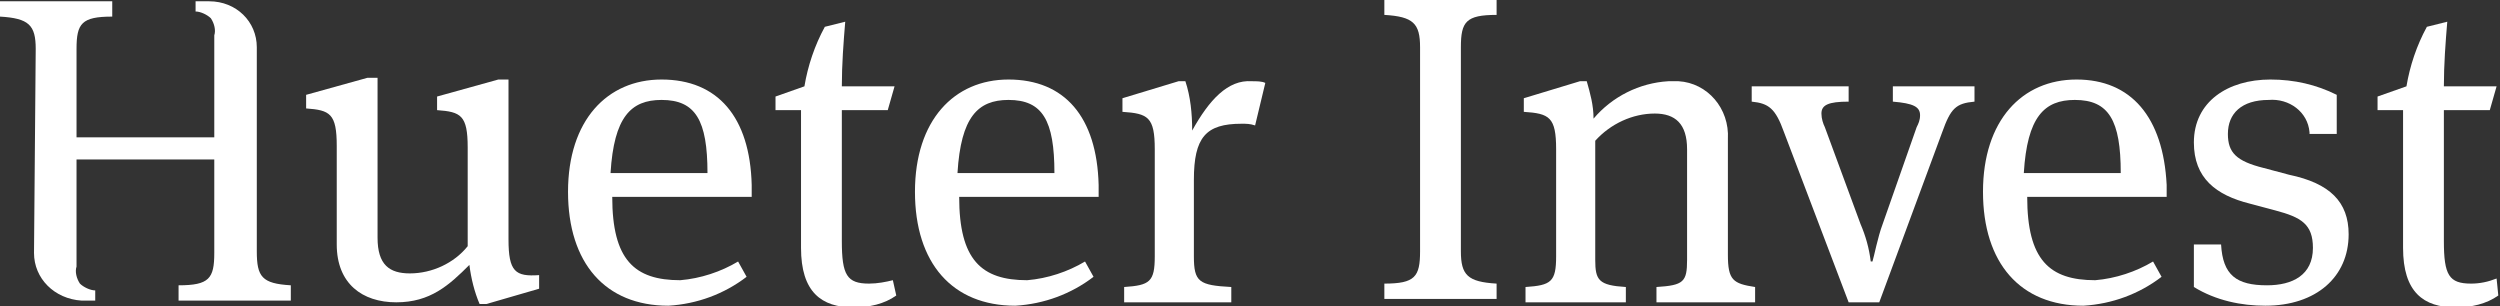
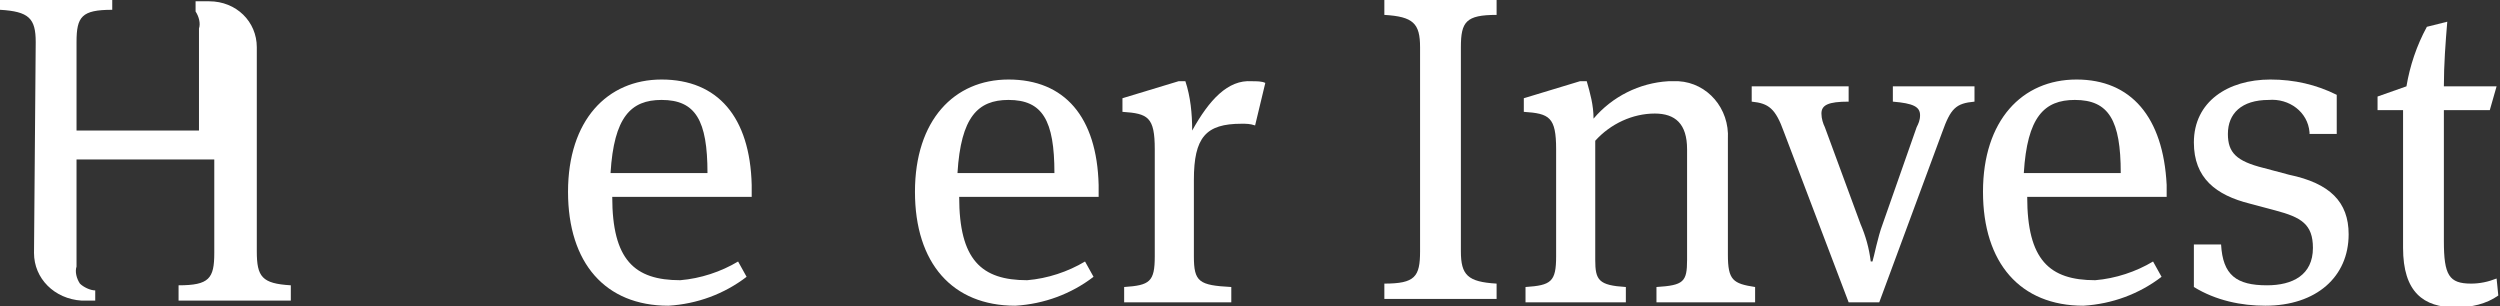
<svg xmlns="http://www.w3.org/2000/svg" version="1.1" id="Ebene_1" x="0px" y="0px" viewBox="0 0 147 18" style="enable-background:new 0 0 147 18;" xml:space="preserve">
  <rect x="0" y="0" width="147" height="18" fill="#333333" stroke="none" />
  <style type="text/css">
	.st0{fill:#FFFFFF;}
</style>
  <g id="Gruppe_3928" transform="translate(-14.468 -36.599)">
    <g id="Gruppe_3927" transform="translate(14.468 142.475)">
-       <path id="Pfad_614" class="st0" d="M29.9-91.8v-9.4h-0.6l-3.6,1v0.8c1.4,0.1,1.8,0.3,1.8,2.2v5.8c-0.8,1-2.1,1.6-3.4,1.6    c-1.2,0-1.9-0.5-1.9-2.1v-9.4h-0.6l-3.6,1v0.8c1.4,0.1,1.8,0.3,1.8,2.2v5.8c0,2.3,1.5,3.4,3.5,3.4c2,0,3.1-1,4.3-2.2    c0.1,0.8,0.3,1.6,0.6,2.3h0.4l3.1-0.9v-0.8C30.3-89.6,29.9-89.9,29.9-91.8z" />
      <path id="Pfad_615" class="st0" d="M38.9-101.2c-3.2,0-5.5,2.4-5.5,6.6c0,4.2,2.2,6.7,5.9,6.7c1.7-0.1,3.3-0.7,4.6-1.7l-0.5-0.9    c-1,0.6-2.2,1-3.4,1.1c-2.7,0-4-1.2-4-4.9h8.2v-0.7C44.1-99,42.2-101.2,38.9-101.2z M35.9-95.7c0.2-3.3,1.2-4.3,3-4.3    c2,0,2.7,1.2,2.7,4.3H35.9z" />
-       <path id="Pfad_616" class="st0" d="M51.1-89.2c-1.3,0-1.6-0.5-1.6-2.5v-7.7h2.7l0.4-1.4h-3.1c0-1.3,0.1-2.6,0.2-3.8l-1.2,0.3    c-0.6,1.1-1,2.3-1.2,3.5l-1.7,0.6v0.8h1.5v8.1c0,2.6,1.2,3.5,3.1,3.5c0.9,0,1.8-0.2,2.5-0.7l-0.2-0.9    C52.1-89.3,51.6-89.2,51.1-89.2z" />
      <path id="Pfad_617" class="st0" d="M59.3-101.2c-3.2,0-5.5,2.4-5.5,6.6c0,4.2,2.2,6.7,5.9,6.7c1.7-0.1,3.3-0.7,4.6-1.7l-0.5-0.9    c-1,0.6-2.2,1-3.4,1.1c-2.7,0-4-1.2-4-4.9h8.2v-0.7C64.5-99,62.6-101.2,59.3-101.2z M56.3-95.7c0.2-3.3,1.2-4.3,3-4.3    c2,0,2.7,1.2,2.7,4.3H56.3z" />
      <path id="Pfad_618" class="st0" d="M70.1-98.2c0-1-0.1-2-0.4-2.9h-0.4l-3.3,1v0.8c1.5,0.1,1.9,0.3,1.9,2.2v6.3    c0,1.5-0.3,1.7-1.8,1.8v0.9h6.3v-0.9c-1.9-0.1-2.2-0.3-2.2-1.8v-4.5c0-2.5,0.7-3.3,2.8-3.3c0.3,0,0.5,0,0.8,0.1l0.6-2.5    c-0.2-0.1-0.5-0.1-0.8-0.1C72.2-101.2,71.1-100,70.1-98.2z" />
      <path id="Pfad_619" class="st0" d="M81.4-105c1.7,0.1,2.1,0.5,2.1,1.9v12c0,1.5-0.3,1.9-2.1,1.9v0.9H88v-0.9    c-1.7-0.1-2.1-0.5-2.1-1.9v-12c0-1.5,0.3-1.9,2.1-1.9v-0.9h-6.6V-105z" />
      <path id="Pfad_620" class="st0" d="M101.6-90.9v-6.8c0.1-1.8-1.2-3.3-2.9-3.4c-0.2,0-0.4,0-0.6,0c-1.7,0.1-3.3,0.9-4.4,2.2    c0-0.8-0.2-1.5-0.4-2.2h-0.4l-3.3,1v0.8c1.5,0.1,1.9,0.3,1.9,2.2v6.3c0,1.5-0.3,1.7-1.8,1.8v0.9h5.9v-0.9    c-1.6-0.1-1.8-0.4-1.8-1.6v-7c0.9-1,2.2-1.6,3.5-1.6c1.2,0,1.9,0.6,1.9,2.1v6.5c0,1.3-0.2,1.5-1.8,1.6v0.9h5.8v-0.9    C101.9-89.2,101.6-89.4,101.6-90.9z" />
      <path id="Pfad_621" class="st0" d="M111.3-99.9c1.2,0.1,1.6,0.3,1.6,0.8c0,0.3-0.1,0.5-0.2,0.7l-2,5.7c-0.3,0.8-0.5,1.9-0.6,2.2    H110c-0.1-0.8-0.3-1.5-0.6-2.2l-2.1-5.7c-0.1-0.2-0.2-0.5-0.2-0.8c0-0.5,0.4-0.7,1.6-0.7v-0.9h-5.7v0.9c1,0.1,1.4,0.4,1.9,1.8    l3.8,10h1.8l3.7-10c0.5-1.4,0.8-1.7,1.9-1.8v-0.9h-4.8V-99.9z" />
      <path id="Pfad_622" class="st0" d="M122.1-101.2c-3.2,0-5.5,2.4-5.5,6.6c0,4.2,2.2,6.7,5.9,6.7c1.7-0.1,3.3-0.7,4.6-1.7l-0.5-0.9    c-1,0.6-2.2,1-3.4,1.1c-2.7,0-4-1.2-4-4.9h8.2v-0.7C127.2-99,125.3-101.2,122.1-101.2z M119-95.7c0.2-3.3,1.2-4.3,3-4.3    c2,0,2.7,1.2,2.7,4.3H119z" />
      <path id="Pfad_623" class="st0" d="M134.6-95.6l-1.5-0.4c-1.6-0.4-2.1-0.9-2.1-2c0-1.2,0.8-2,2.4-2c1.2-0.1,2.3,0.7,2.4,1.9    c0,0,0,0.1,0,0.1h1.6v-2.3c-1.2-0.6-2.5-0.9-3.9-0.9c-2.5,0-4.5,1.3-4.5,3.7c0,2.1,1.3,3.1,3.3,3.6l1.5,0.4    c1.5,0.4,2.2,0.8,2.2,2.2c0,1.6-1.2,2.2-2.7,2.2c-1.8,0-2.6-0.6-2.7-2.4H129v2.5c1.3,0.8,2.8,1.1,4.2,1.1c3,0,4.9-1.7,4.9-4.2    C138.1-94,137-95.1,134.6-95.6z" />
      <path id="Pfad_624" class="st0" d="M146.8-89.5c-0.5,0.2-1,0.3-1.5,0.3c-1.3,0-1.6-0.5-1.6-2.5v-7.7h2.7l0.4-1.4h-3.1    c0-1.3,0.1-2.6,0.2-3.8l-1.2,0.3c-0.6,1.1-1,2.3-1.2,3.5l-1.7,0.6v0.8h1.5v8.1c0,2.6,1.2,3.5,3.1,3.5c0.9,0,1.8-0.2,2.5-0.7    L146.8-89.5z" />
-       <path id="Pfad_625" class="st0" d="M15.1-91.1v-12c0-1.5-1.2-2.7-2.8-2.7h-0.8v0.6c0.3,0,0.7,0.2,0.9,0.4c0.2,0.3,0.3,0.7,0.2,1    l0,6H4.5v-5.2c0-1.5,0.3-1.9,2.1-1.9v-0.9H0v0.9c1.7,0.1,2.1,0.5,2.1,1.9L2-91c0,1.5,1.2,2.7,2.8,2.8h0.8v-0.6    c-0.3,0-0.7-0.2-0.9-0.4c-0.2-0.3-0.3-0.7-0.2-1v-1.3v-5h8.1l0,5.5c0,1.5-0.3,1.9-2.1,1.9v0.9h6.6v-0.9    C15.4-89.2,15.1-89.6,15.1-91.1z" />
+       <path id="Pfad_625" class="st0" d="M15.1-91.1v-12c0-1.5-1.2-2.7-2.8-2.7h-0.8v0.6c0.2,0.3,0.3,0.7,0.2,1    l0,6H4.5v-5.2c0-1.5,0.3-1.9,2.1-1.9v-0.9H0v0.9c1.7,0.1,2.1,0.5,2.1,1.9L2-91c0,1.5,1.2,2.7,2.8,2.8h0.8v-0.6    c-0.3,0-0.7-0.2-0.9-0.4c-0.2-0.3-0.3-0.7-0.2-1v-1.3v-5h8.1l0,5.5c0,1.5-0.3,1.9-2.1,1.9v0.9h6.6v-0.9    C15.4-89.2,15.1-89.6,15.1-91.1z" />
    </g>
  </g>
</svg>